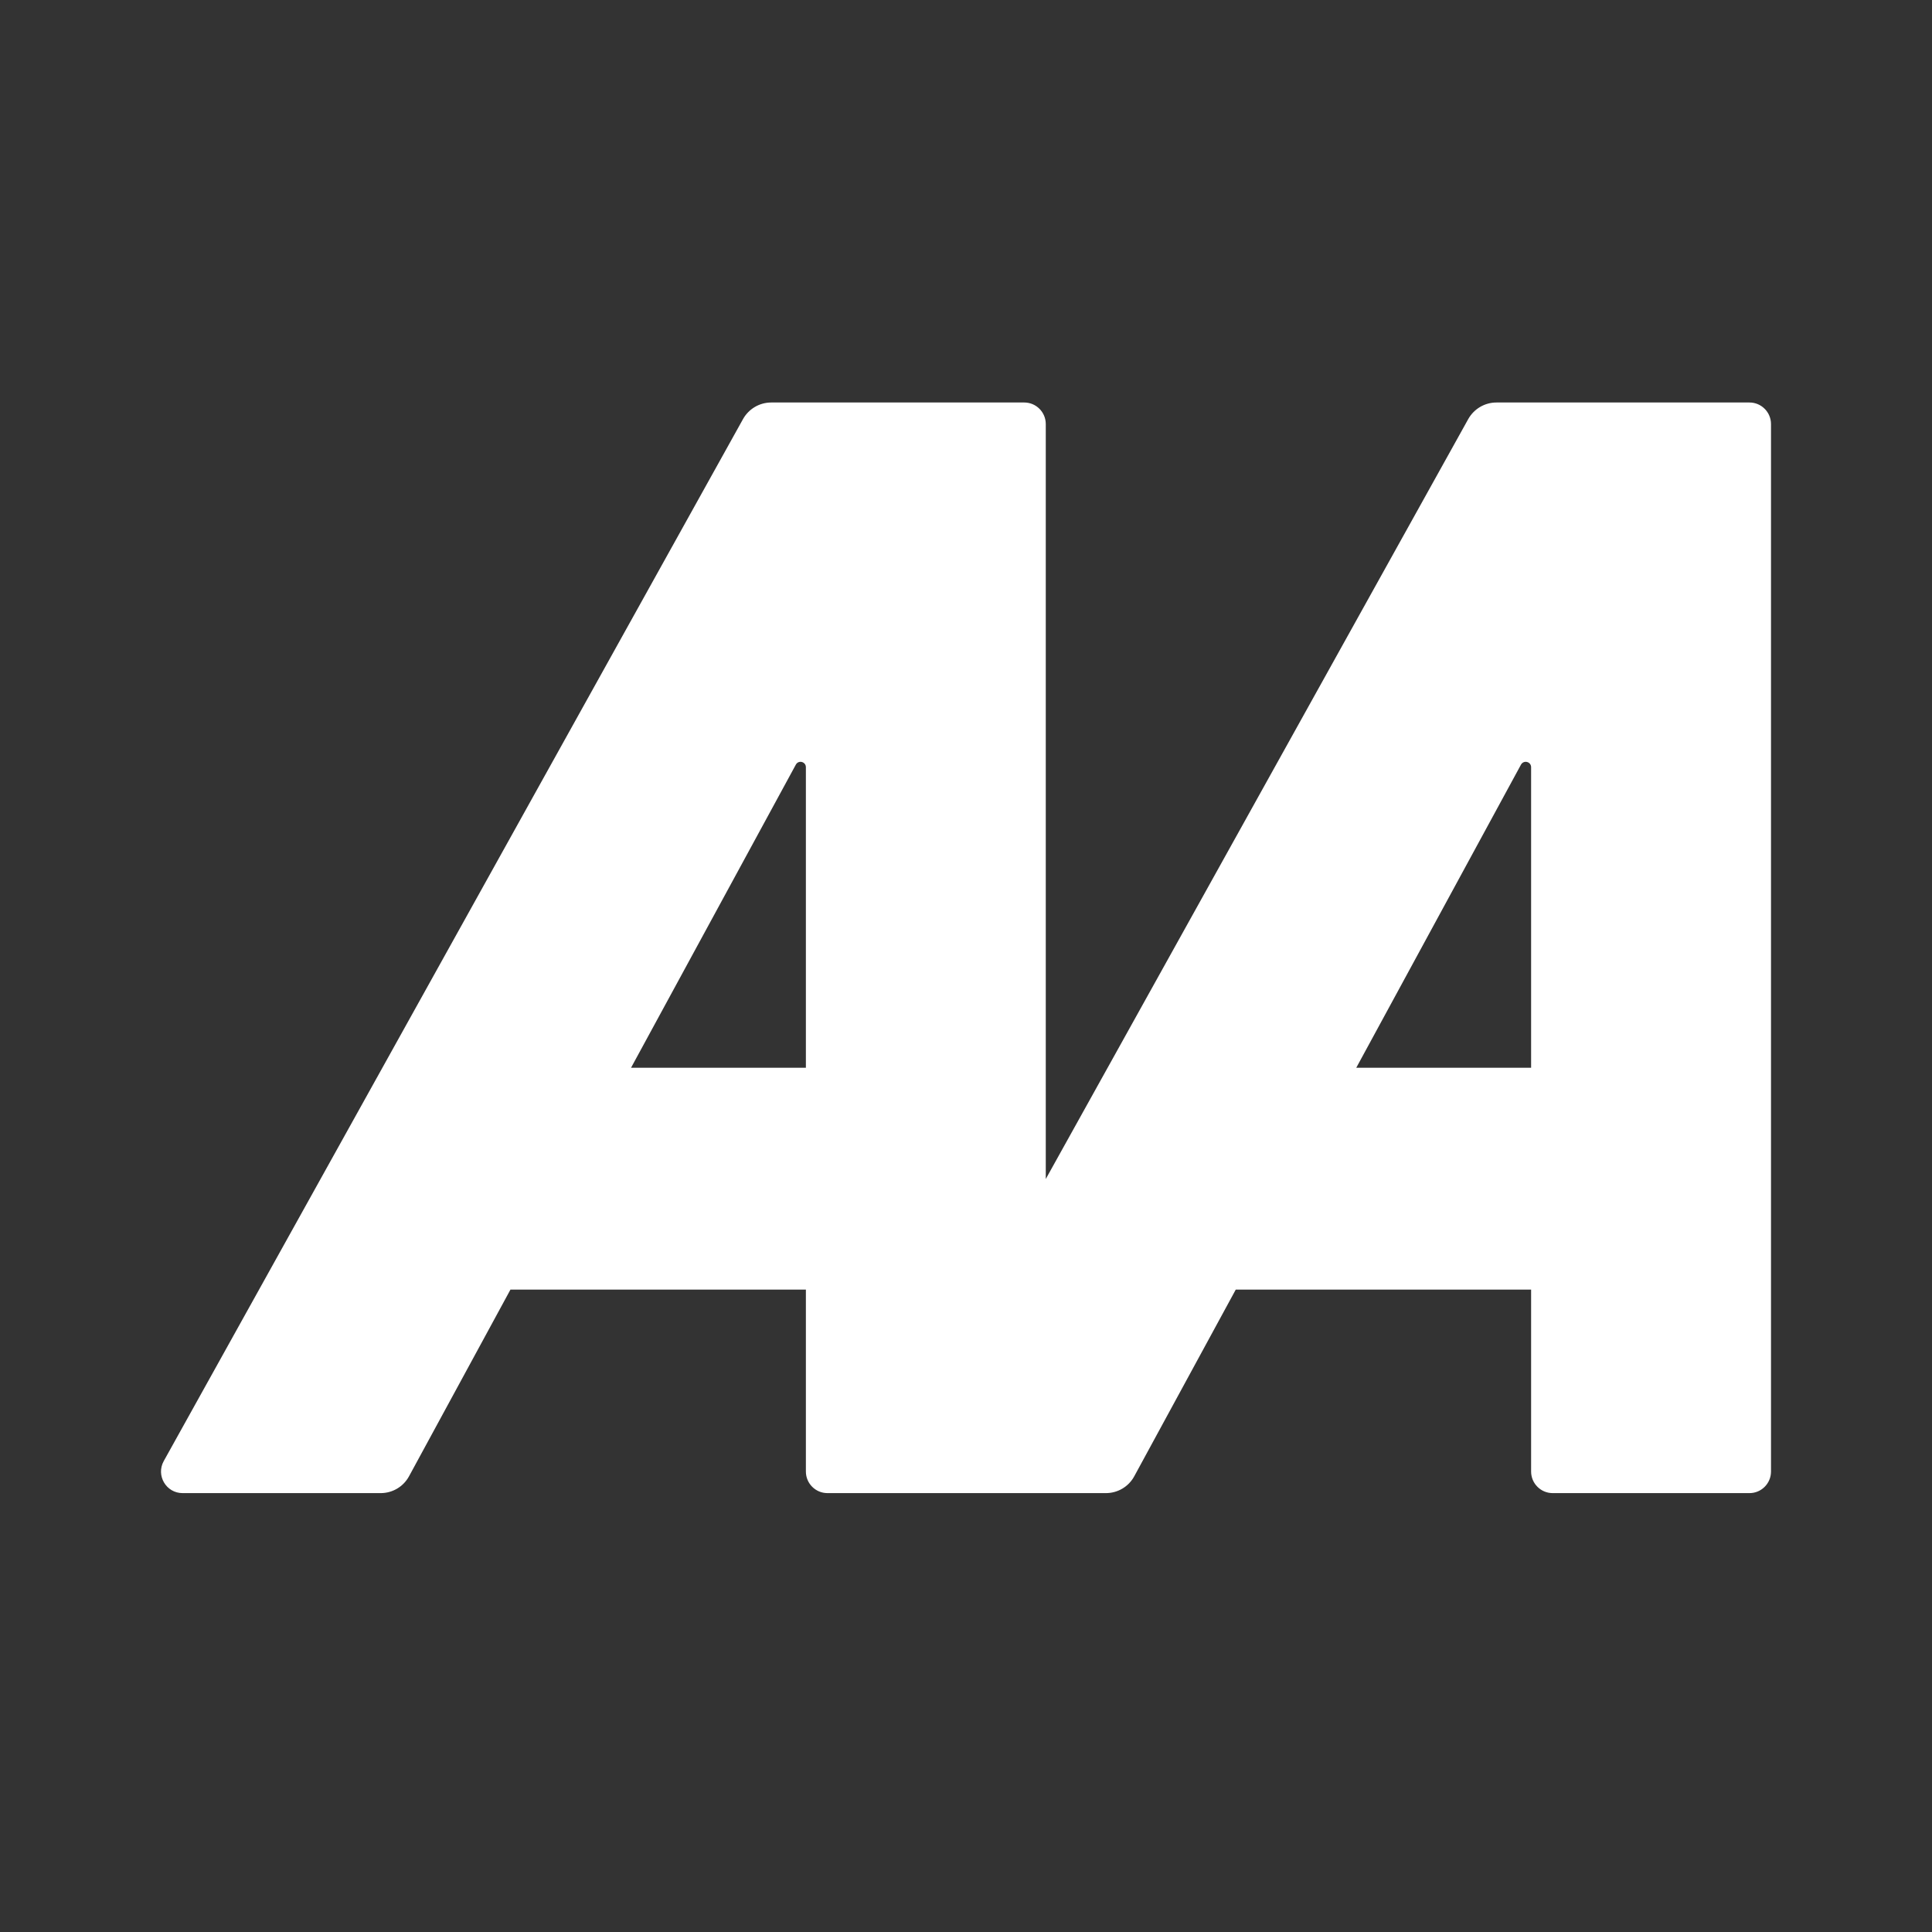
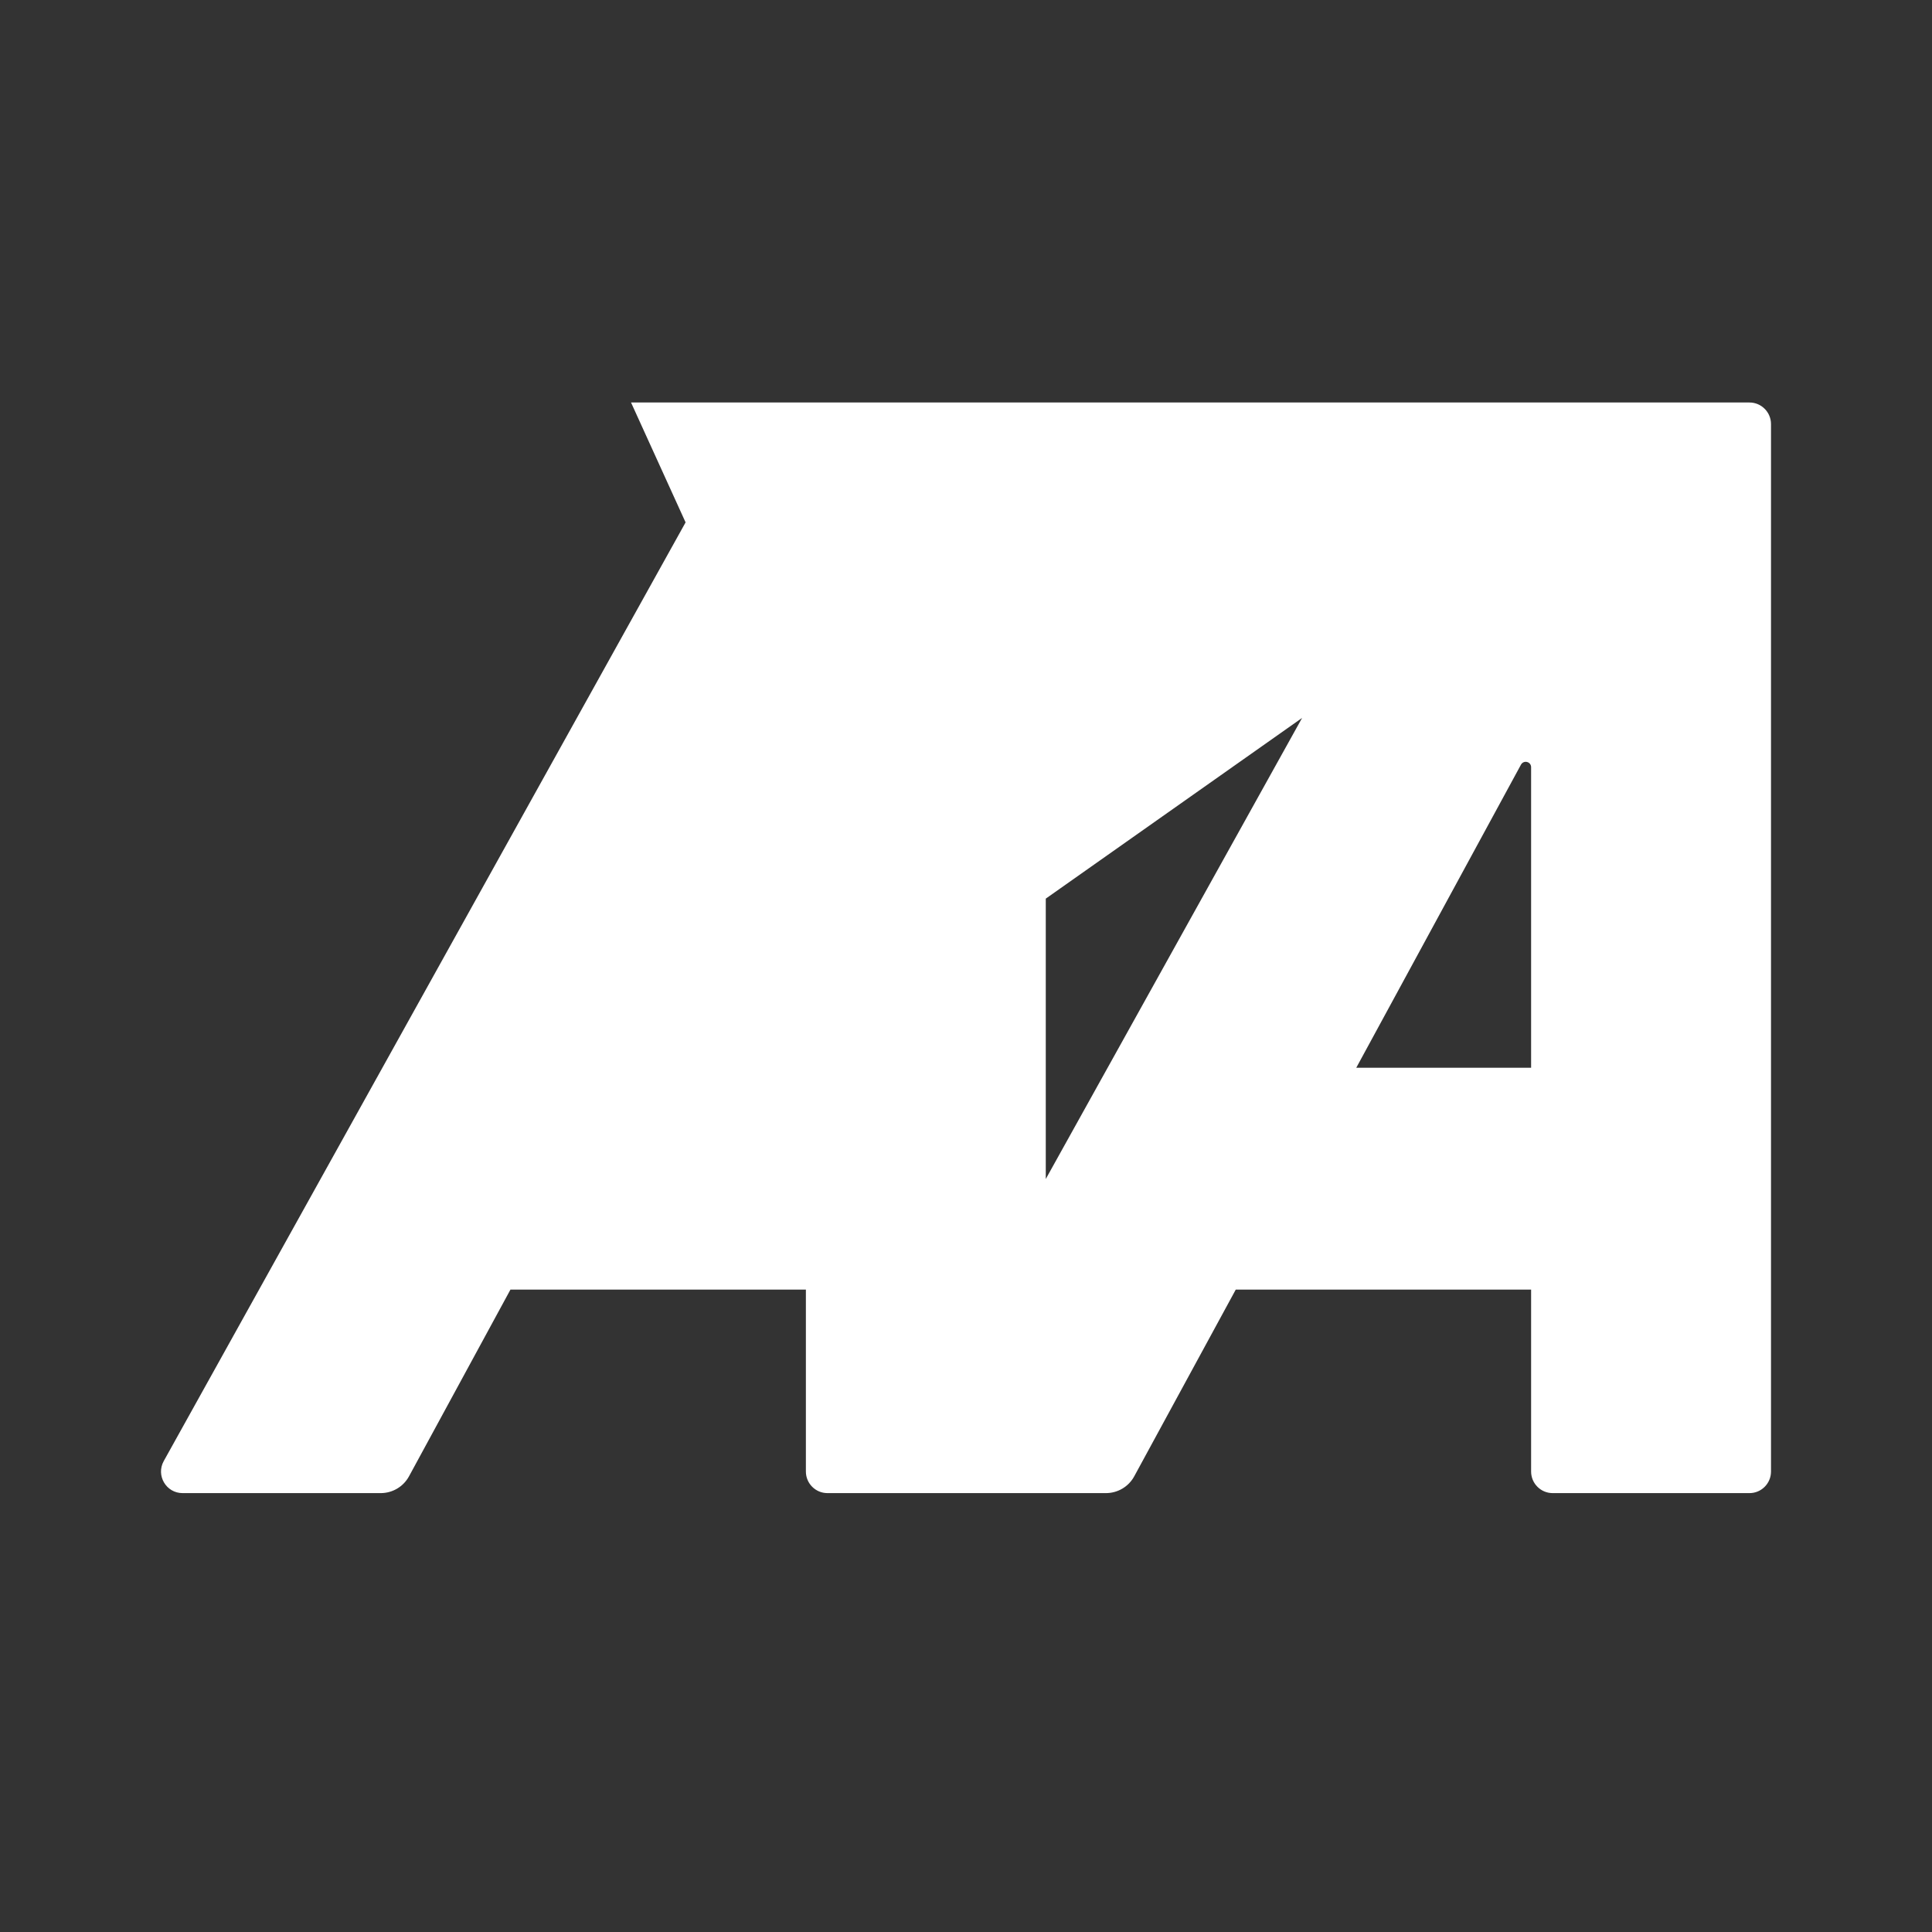
<svg xmlns="http://www.w3.org/2000/svg" width="24" height="24" viewBox="0 0 24 24" fill="none">
  <rect x="0" y="0" width="24" height="24" fill="#333333" stroke="none" />
-   <path d="M21.733 5H18.589C18.444 5 18.31 5.079 18.239 5.206L12.991 14.646V5.268C12.991 5.12 12.871 5 12.724 5H9.58C9.435 5 9.301 5.079 9.23 5.206L2.034 18.15C1.935 18.329 2.064 18.548 2.268 18.548H4.729C4.876 18.548 5.011 18.468 5.081 18.339L6.341 16.02H10.011V18.28C10.011 18.428 10.131 18.548 10.279 18.548H13.738C13.885 18.548 14.02 18.468 14.09 18.339L15.351 16.02H19.02V18.28C19.02 18.428 19.14 18.548 19.288 18.548H21.733C21.88 18.548 22 18.428 22 18.28V5.268C22 5.12 21.88 5 21.733 5ZM10.011 13.264H7.839L9.886 9.499C9.919 9.438 10.011 9.461 10.011 9.531V13.264H10.011ZM19.02 13.264H16.848L18.894 9.499C18.928 9.438 19.02 9.461 19.02 9.531V13.264H19.02Z" fill="white" />
+   <path d="M21.733 5H18.589C18.444 5 18.31 5.079 18.239 5.206L12.991 14.646V5.268C12.991 5.12 12.871 5 12.724 5H9.58C9.435 5 9.301 5.079 9.23 5.206L2.034 18.15C1.935 18.329 2.064 18.548 2.268 18.548H4.729C4.876 18.548 5.011 18.468 5.081 18.339L6.341 16.02H10.011V18.28C10.011 18.428 10.131 18.548 10.279 18.548H13.738C13.885 18.548 14.02 18.468 14.09 18.339L15.351 16.02H19.02V18.28C19.02 18.428 19.14 18.548 19.288 18.548H21.733C21.88 18.548 22 18.428 22 18.28V5.268C22 5.12 21.88 5 21.733 5ZH7.839L9.886 9.499C9.919 9.438 10.011 9.461 10.011 9.531V13.264H10.011ZM19.02 13.264H16.848L18.894 9.499C18.928 9.438 19.02 9.461 19.02 9.531V13.264H19.02Z" fill="white" />
</svg>